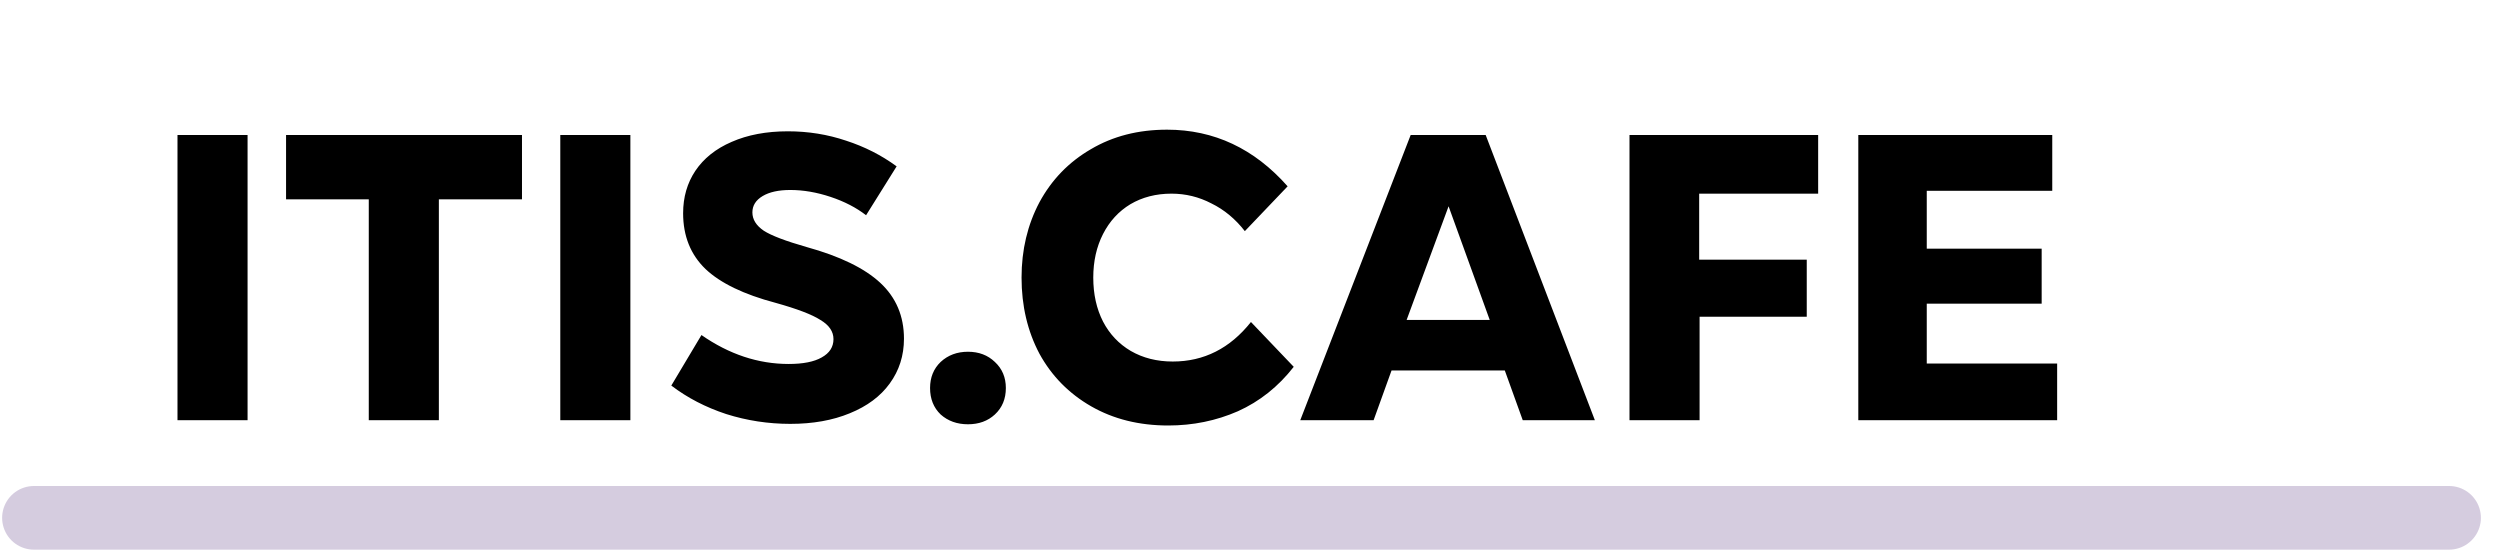
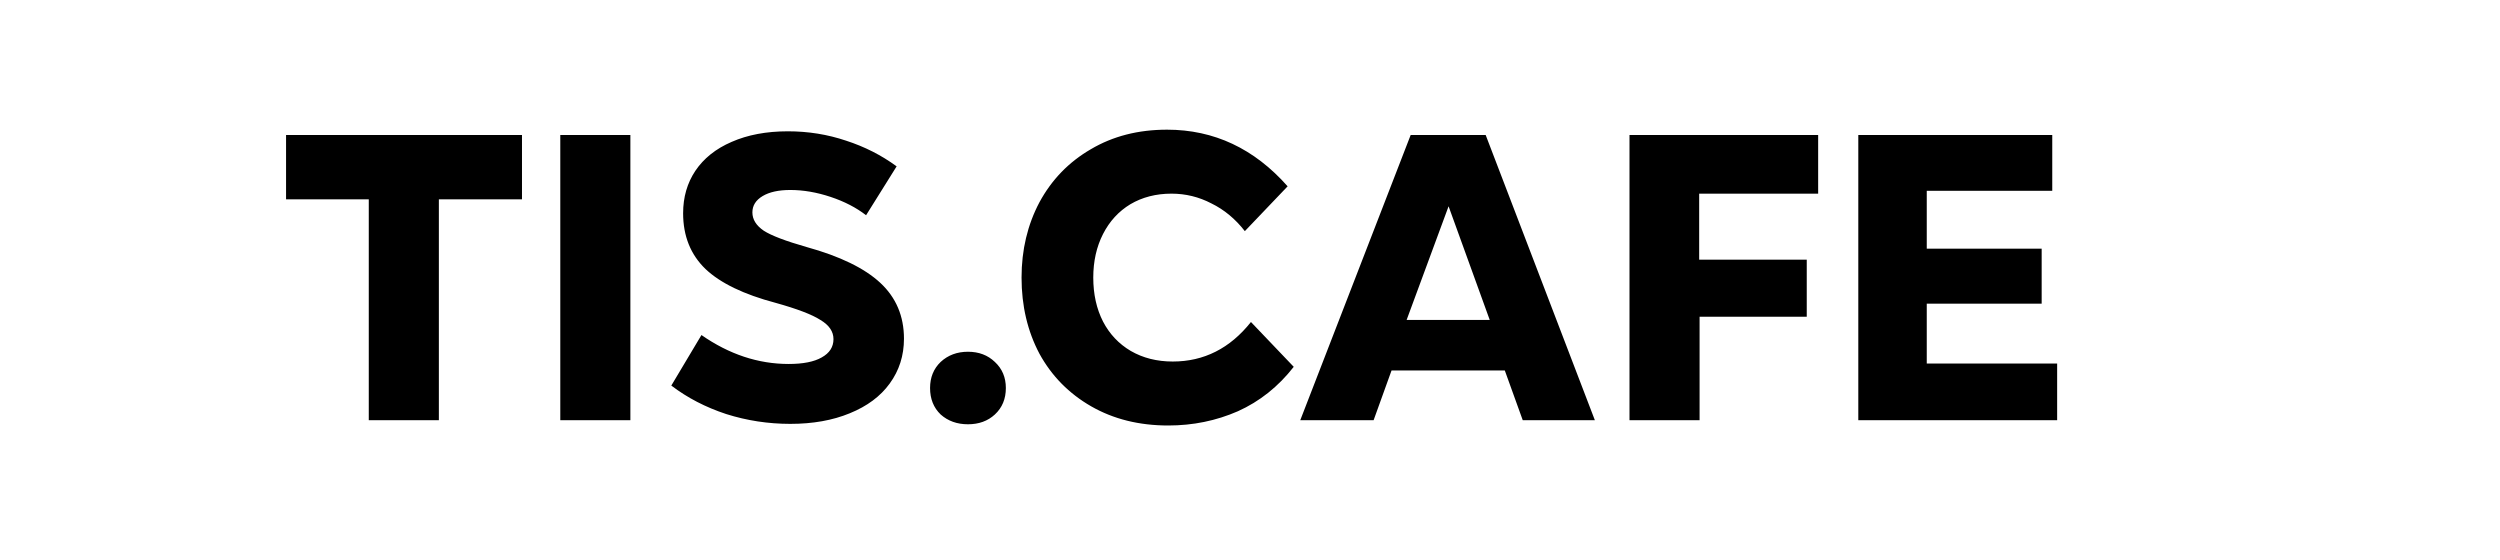
<svg xmlns="http://www.w3.org/2000/svg" width="589" height="132" viewBox="0 0 589 132" fill="none">
-   <path d="M41.816 31.8H58.328V99H41.816V31.8ZM86.883 46.968H67.395V31.8H122.98V46.968H103.396V99H86.883V46.968ZM132.004 31.8H148.516V99H132.004V31.8ZM186.191 99.864C181.007 99.864 175.983 99.096 171.119 97.56C166.255 95.96 161.935 93.72 158.159 90.84L165.263 78.936C171.791 83.48 178.639 85.752 185.807 85.752C189.199 85.752 191.791 85.24 193.583 84.216C195.439 83.192 196.367 81.752 196.367 79.896C196.367 78.104 195.343 76.6 193.295 75.384C191.311 74.104 187.791 72.76 182.735 71.352C175.247 69.368 169.743 66.712 166.223 63.384C162.703 59.992 160.943 55.608 160.943 50.232C160.943 46.456 161.903 43.128 163.823 40.248C165.807 37.304 168.655 35.032 172.367 33.432C176.143 31.768 180.559 30.936 185.615 30.936C190.415 30.936 194.991 31.672 199.343 33.144C203.695 34.552 207.663 36.568 211.247 39.192L204.047 50.712C201.743 48.92 198.959 47.48 195.695 46.392C192.431 45.304 189.263 44.76 186.191 44.76C183.439 44.76 181.263 45.24 179.663 46.2C178.063 47.16 177.263 48.44 177.263 50.04C177.263 51.704 178.159 53.144 179.951 54.36C181.743 55.512 185.103 56.792 190.031 58.2C197.903 60.376 203.695 63.192 207.407 66.648C211.119 70.104 212.975 74.488 212.975 79.8C212.975 83.768 211.855 87.288 209.615 90.36C207.439 93.368 204.303 95.704 200.207 97.368C196.175 99.032 191.503 99.864 186.191 99.864ZM228.052 99.96C225.492 99.96 223.348 99.192 221.62 97.656C219.956 96.056 219.124 93.976 219.124 91.416C219.124 88.92 219.956 86.872 221.62 85.272C223.348 83.672 225.492 82.872 228.052 82.872C230.612 82.872 232.724 83.672 234.388 85.272C236.116 86.872 236.98 88.92 236.98 91.416C236.98 93.976 236.116 96.056 234.388 97.656C232.724 99.192 230.612 99.96 228.052 99.96ZM275.237 100.248C268.389 100.248 262.341 98.744 257.093 95.736C251.845 92.728 247.781 88.6 244.901 83.352C242.085 78.04 240.677 72.056 240.677 65.4C240.677 58.872 242.085 52.952 244.901 47.64C247.781 42.328 251.813 38.168 256.997 35.16C262.181 32.088 268.165 30.552 274.949 30.552C286.021 30.552 295.493 35 303.365 43.896L293.285 54.456C291.045 51.576 288.421 49.4 285.413 47.928C282.469 46.392 279.333 45.624 276.005 45.624C272.357 45.624 269.125 46.456 266.309 48.12C263.557 49.784 261.413 52.12 259.877 55.128C258.341 58.136 257.573 61.56 257.573 65.4C257.573 69.304 258.341 72.76 259.877 75.768C261.413 78.712 263.589 81.016 266.405 82.68C269.285 84.344 272.581 85.176 276.293 85.176C283.653 85.176 289.797 82.072 294.725 75.864L304.805 86.424C301.157 91.096 296.773 94.584 291.653 96.888C286.533 99.128 281.061 100.248 275.237 100.248ZM332.358 31.8H350.022L375.75 99H358.758L354.534 87.288H327.846L323.622 99H306.342L332.358 31.8ZM350.982 75.384L341.286 48.6L331.398 75.384H350.982ZM383.91 31.8H428.358V45.624H400.326V61.176H425.67V74.616H400.422V99H383.91V31.8ZM437.816 31.8H483.512V44.952H453.944V58.584H481.016V71.544H453.944V85.656H484.664V99H437.816V31.8Z" fill="black" />
-   <path d="M8 122H577" stroke="#D5CCDF" stroke-width="15" stroke-linecap="round" />
+   <path d="M41.816 31.8V99H41.816V31.8ZM86.883 46.968H67.395V31.8H122.98V46.968H103.396V99H86.883V46.968ZM132.004 31.8H148.516V99H132.004V31.8ZM186.191 99.864C181.007 99.864 175.983 99.096 171.119 97.56C166.255 95.96 161.935 93.72 158.159 90.84L165.263 78.936C171.791 83.48 178.639 85.752 185.807 85.752C189.199 85.752 191.791 85.24 193.583 84.216C195.439 83.192 196.367 81.752 196.367 79.896C196.367 78.104 195.343 76.6 193.295 75.384C191.311 74.104 187.791 72.76 182.735 71.352C175.247 69.368 169.743 66.712 166.223 63.384C162.703 59.992 160.943 55.608 160.943 50.232C160.943 46.456 161.903 43.128 163.823 40.248C165.807 37.304 168.655 35.032 172.367 33.432C176.143 31.768 180.559 30.936 185.615 30.936C190.415 30.936 194.991 31.672 199.343 33.144C203.695 34.552 207.663 36.568 211.247 39.192L204.047 50.712C201.743 48.92 198.959 47.48 195.695 46.392C192.431 45.304 189.263 44.76 186.191 44.76C183.439 44.76 181.263 45.24 179.663 46.2C178.063 47.16 177.263 48.44 177.263 50.04C177.263 51.704 178.159 53.144 179.951 54.36C181.743 55.512 185.103 56.792 190.031 58.2C197.903 60.376 203.695 63.192 207.407 66.648C211.119 70.104 212.975 74.488 212.975 79.8C212.975 83.768 211.855 87.288 209.615 90.36C207.439 93.368 204.303 95.704 200.207 97.368C196.175 99.032 191.503 99.864 186.191 99.864ZM228.052 99.96C225.492 99.96 223.348 99.192 221.62 97.656C219.956 96.056 219.124 93.976 219.124 91.416C219.124 88.92 219.956 86.872 221.62 85.272C223.348 83.672 225.492 82.872 228.052 82.872C230.612 82.872 232.724 83.672 234.388 85.272C236.116 86.872 236.98 88.92 236.98 91.416C236.98 93.976 236.116 96.056 234.388 97.656C232.724 99.192 230.612 99.96 228.052 99.96ZM275.237 100.248C268.389 100.248 262.341 98.744 257.093 95.736C251.845 92.728 247.781 88.6 244.901 83.352C242.085 78.04 240.677 72.056 240.677 65.4C240.677 58.872 242.085 52.952 244.901 47.64C247.781 42.328 251.813 38.168 256.997 35.16C262.181 32.088 268.165 30.552 274.949 30.552C286.021 30.552 295.493 35 303.365 43.896L293.285 54.456C291.045 51.576 288.421 49.4 285.413 47.928C282.469 46.392 279.333 45.624 276.005 45.624C272.357 45.624 269.125 46.456 266.309 48.12C263.557 49.784 261.413 52.12 259.877 55.128C258.341 58.136 257.573 61.56 257.573 65.4C257.573 69.304 258.341 72.76 259.877 75.768C261.413 78.712 263.589 81.016 266.405 82.68C269.285 84.344 272.581 85.176 276.293 85.176C283.653 85.176 289.797 82.072 294.725 75.864L304.805 86.424C301.157 91.096 296.773 94.584 291.653 96.888C286.533 99.128 281.061 100.248 275.237 100.248ZM332.358 31.8H350.022L375.75 99H358.758L354.534 87.288H327.846L323.622 99H306.342L332.358 31.8ZM350.982 75.384L341.286 48.6L331.398 75.384H350.982ZM383.91 31.8H428.358V45.624H400.326V61.176H425.67V74.616H400.422V99H383.91V31.8ZM437.816 31.8H483.512V44.952H453.944V58.584H481.016V71.544H453.944V85.656H484.664V99H437.816V31.8Z" fill="black" />
</svg>